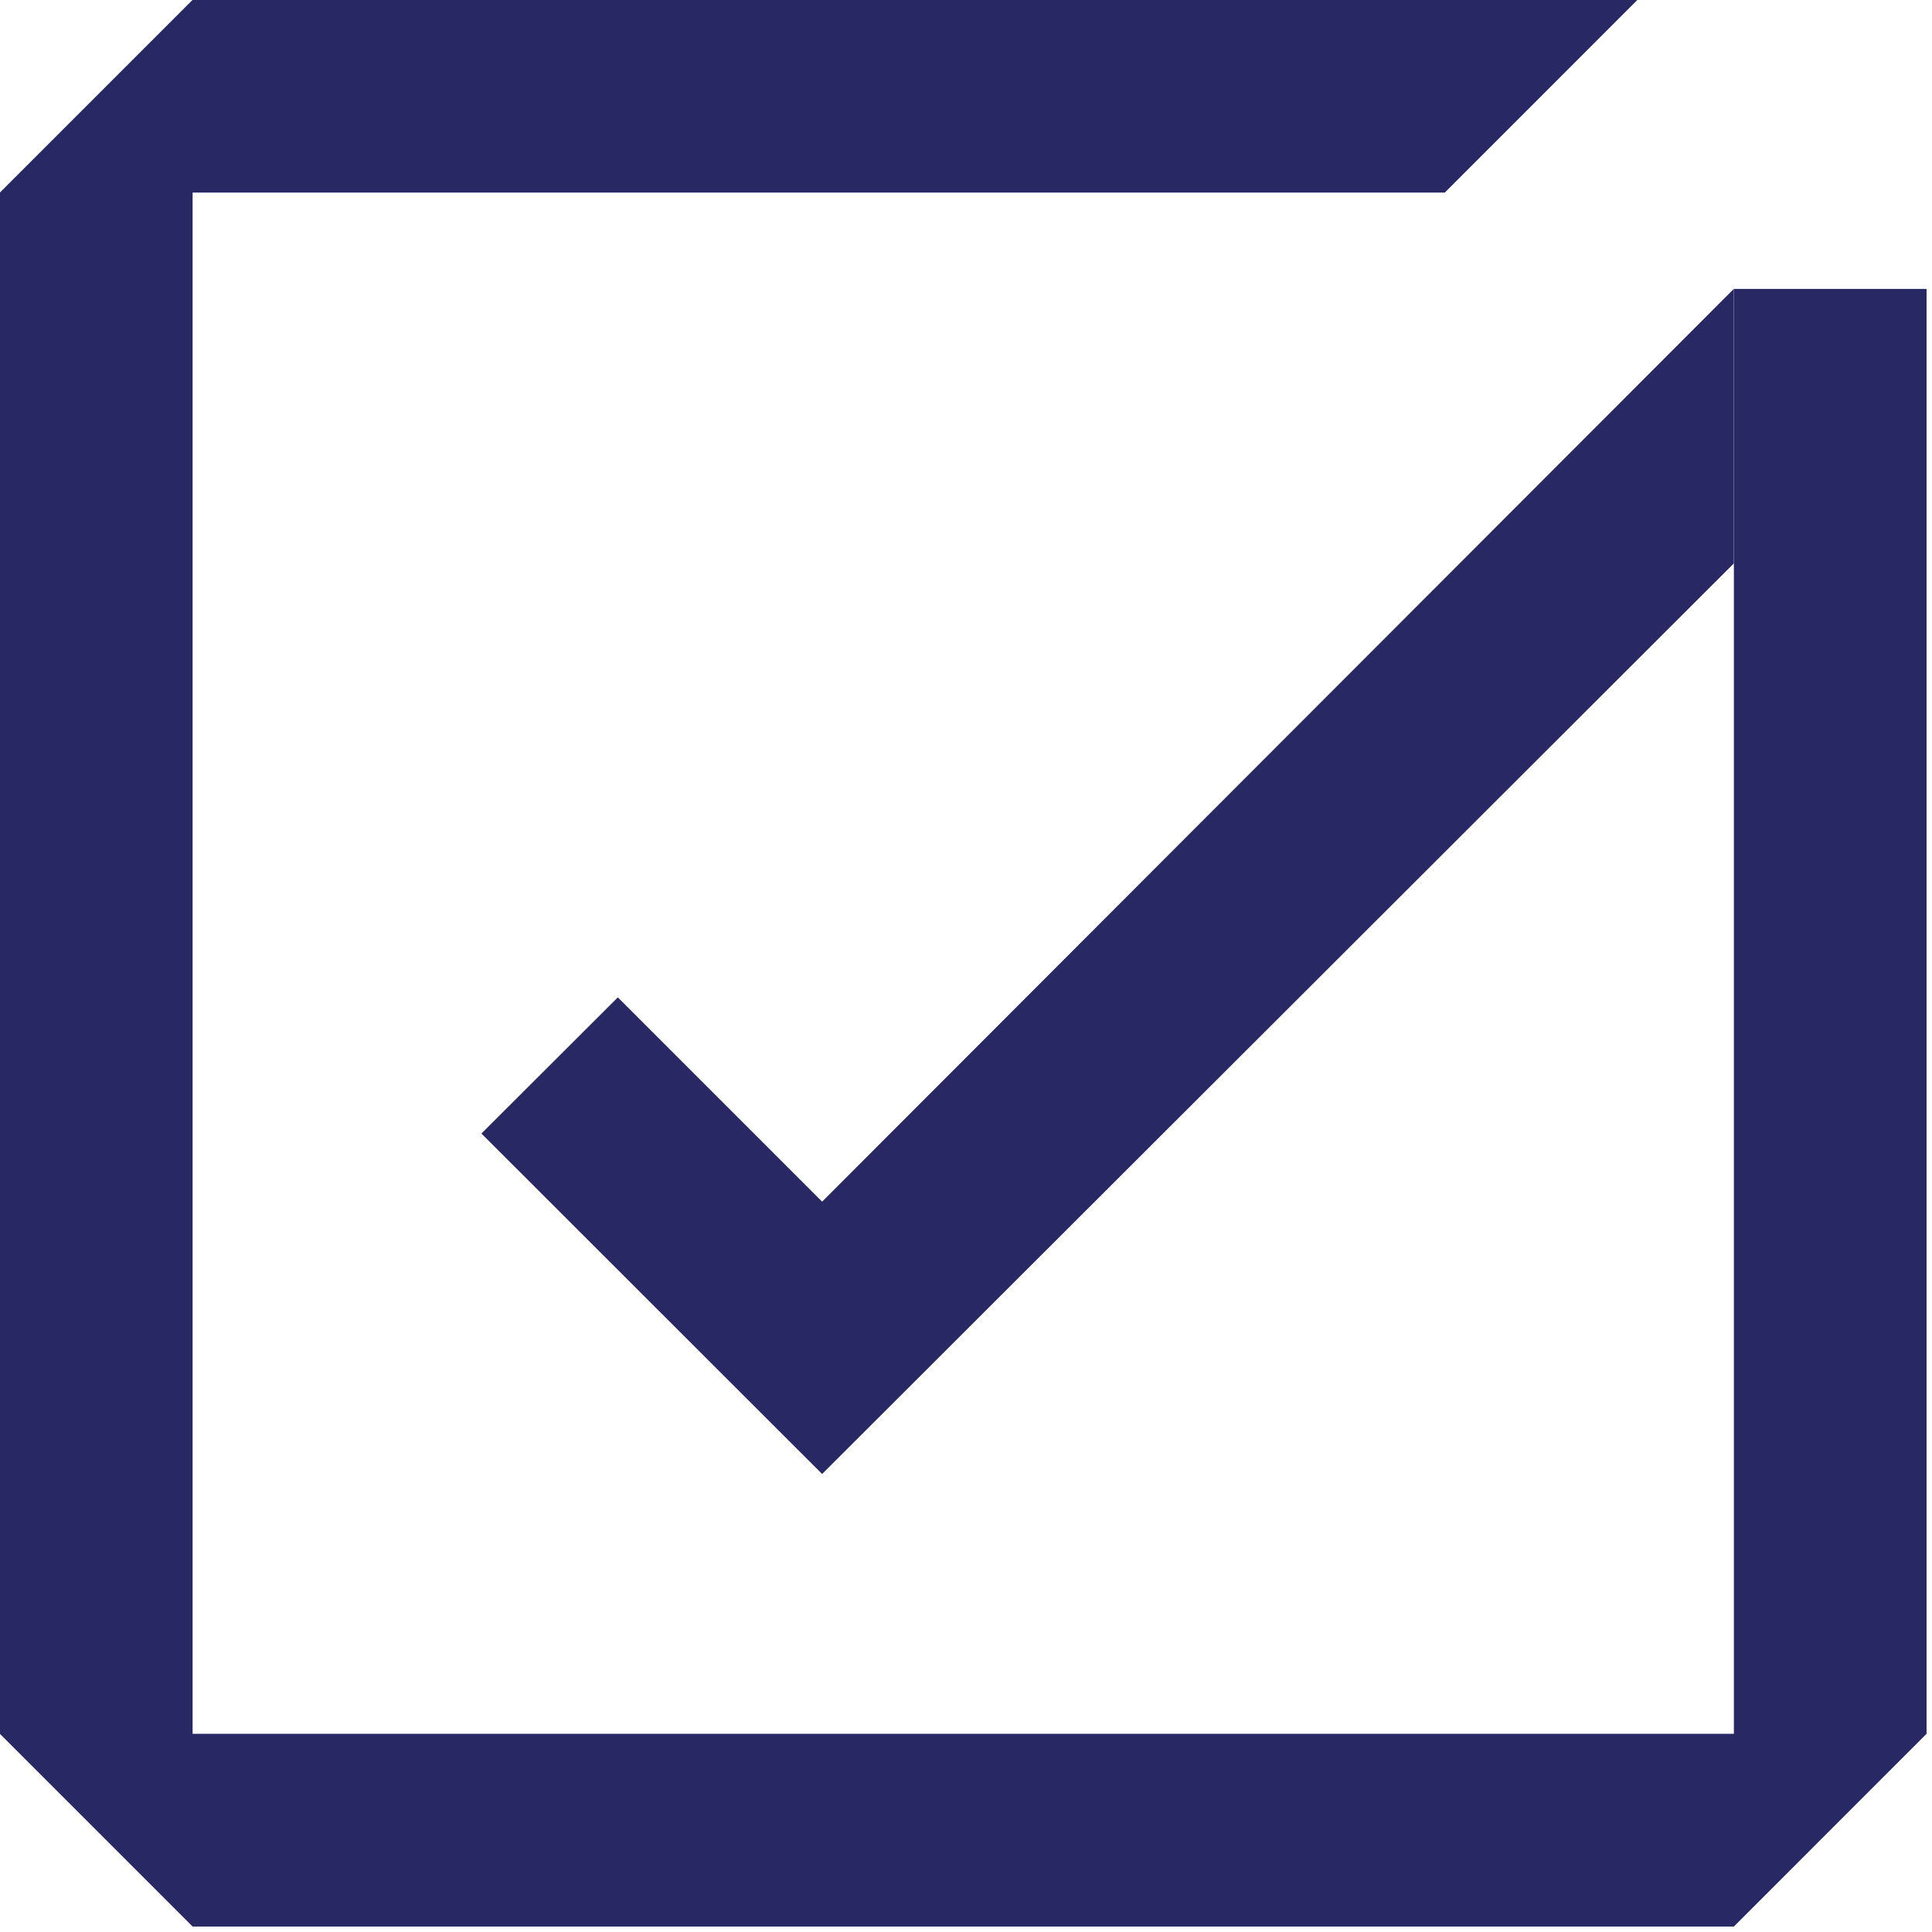
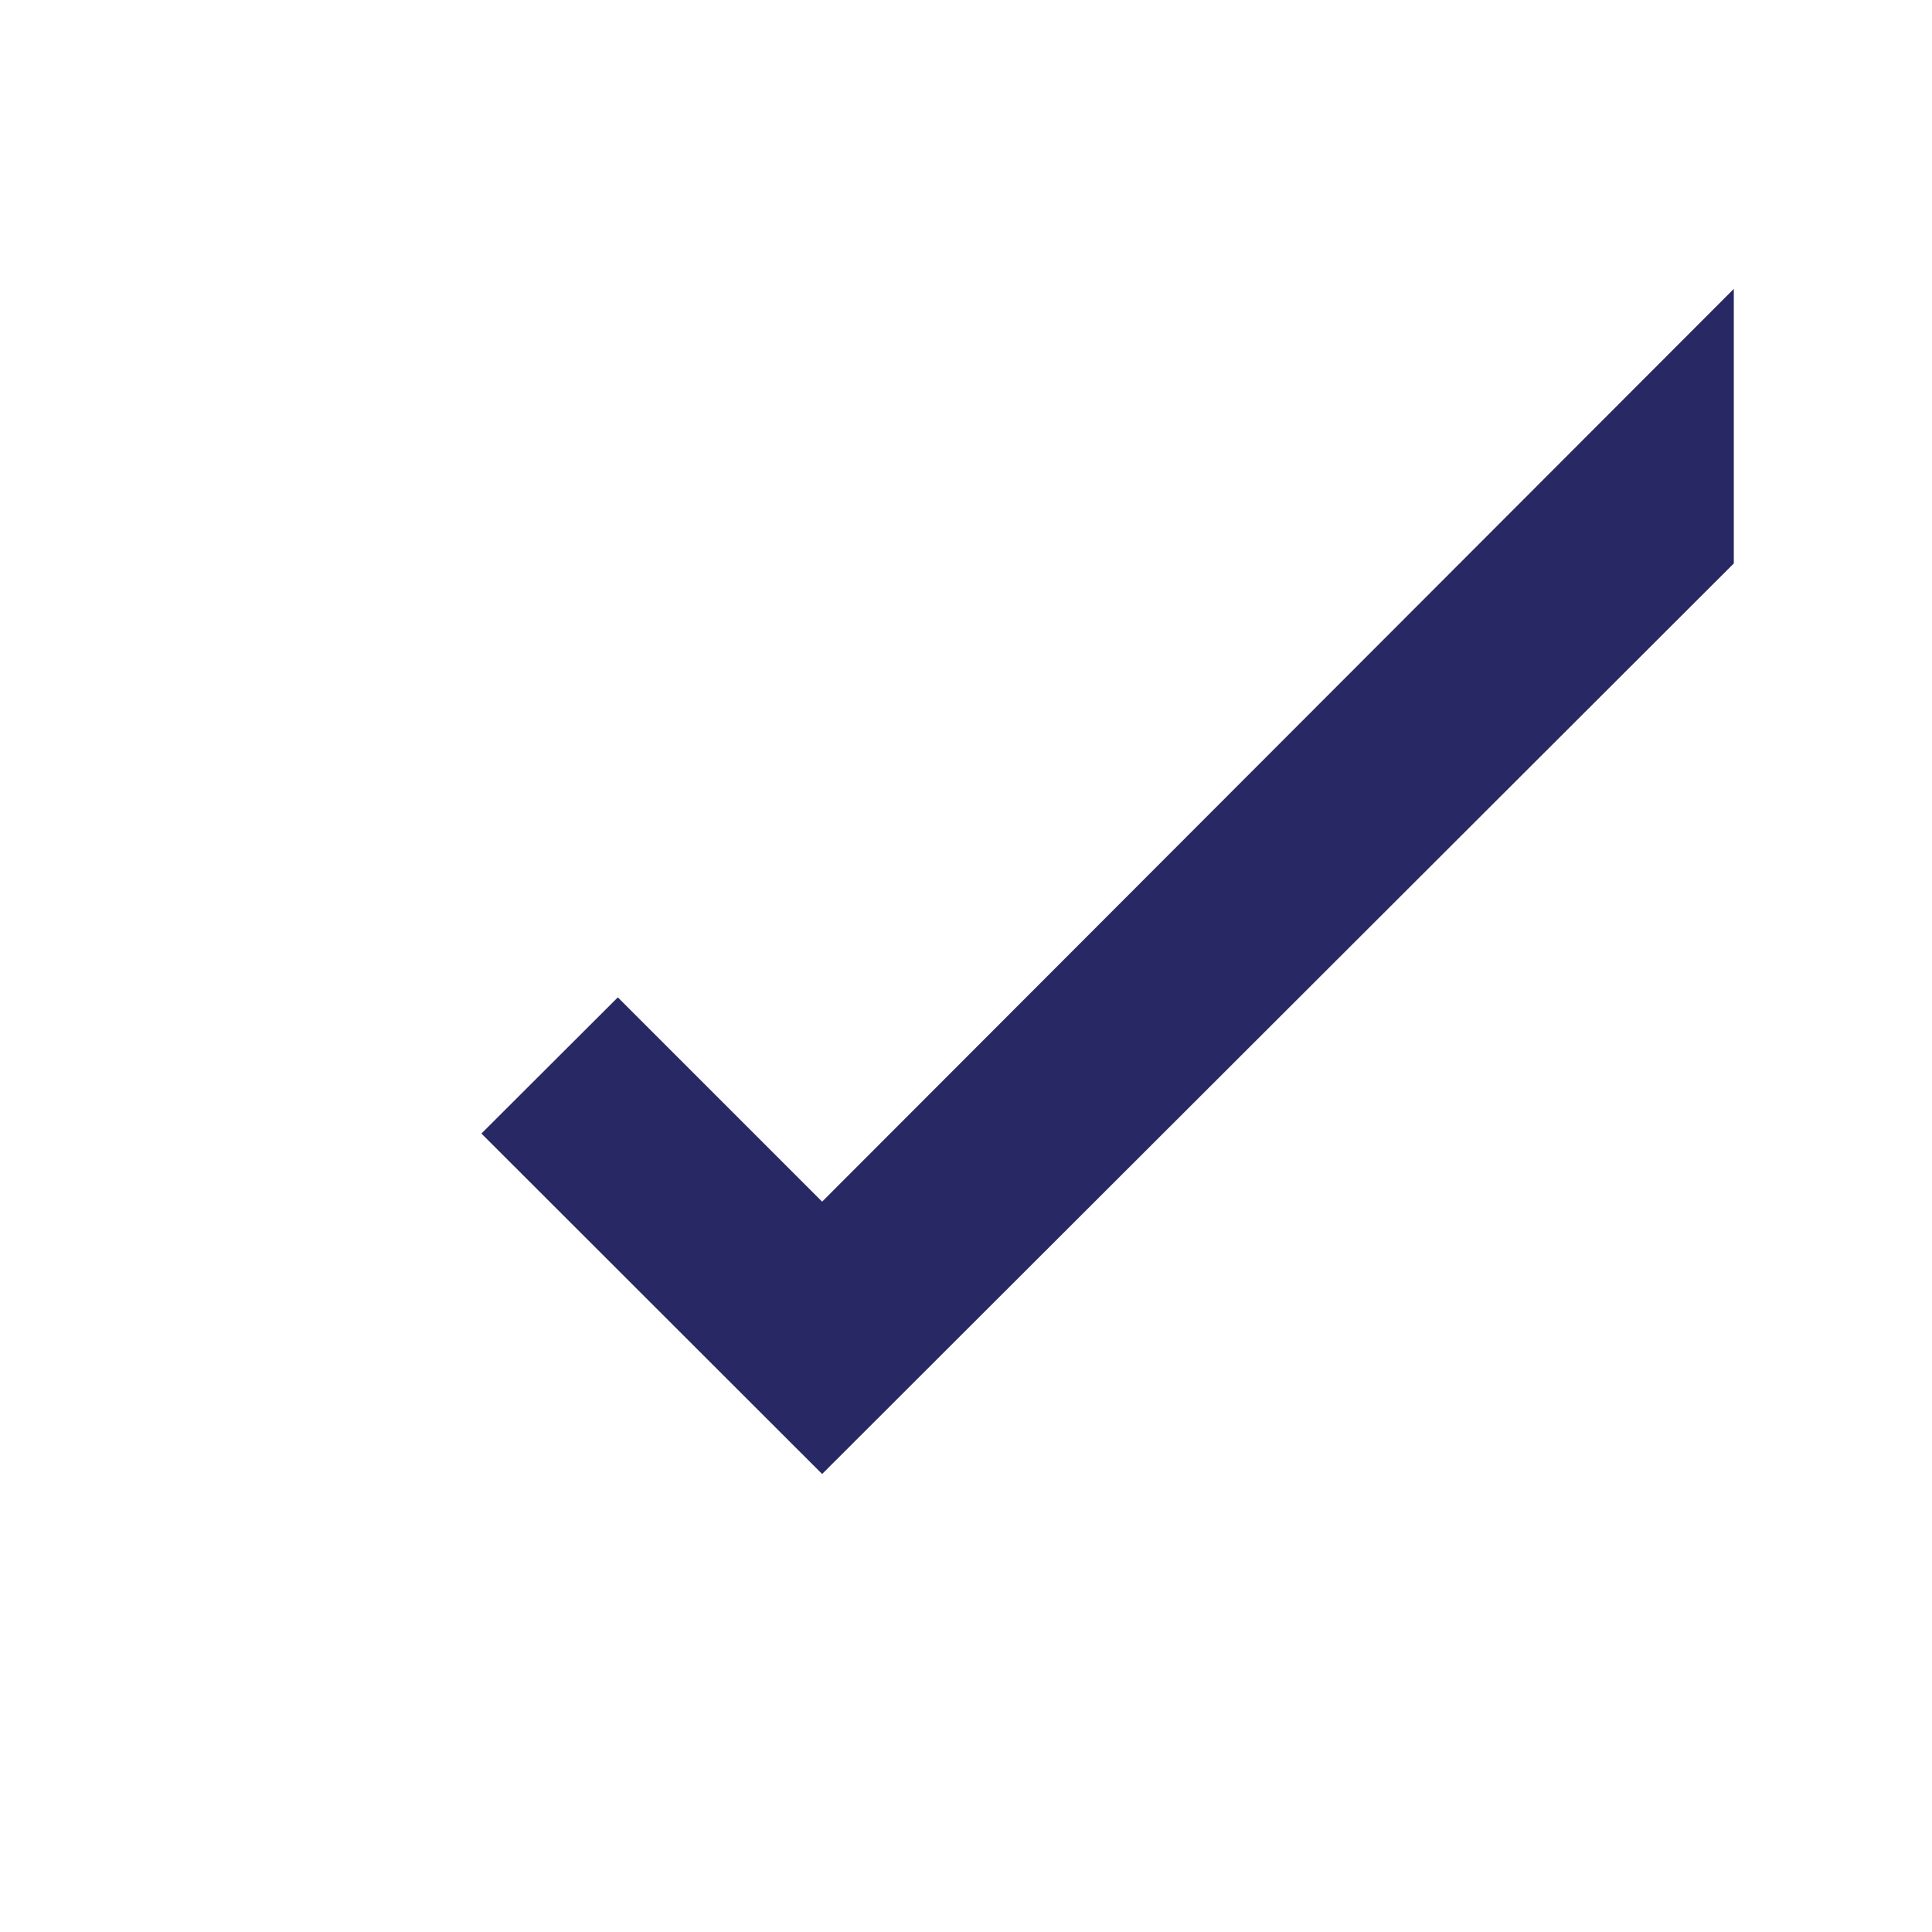
<svg xmlns="http://www.w3.org/2000/svg" width="100%" height="100%" viewBox="0 0 165 165" version="1.1" xml:space="preserve" style="fill-rule:evenodd;clip-rule:evenodd;stroke-linejoin:round;stroke-miterlimit:2;">
  <g transform="matrix(4.167,0,0,4.167,139.846,164.533)">
-     <path d="M0,-39.488L-3.949,-35.538L-29.613,-35.538L-29.613,-3.95L1.976,-3.95L1.976,-33.563L5.925,-33.563L5.925,-3.95L1.976,0L-29.613,0L-33.563,-3.95L-33.563,-35.538L-29.613,-39.488L0,-39.488Z" style="fill:rgb(40,40,100);fill-rule:nonzero;" />
-   </g>
+     </g>
  <g transform="matrix(4.167,0,0,4.167,70.213,47.933)">
    <path d="M0,13.125L-4.187,8.938L-6.983,11.729L0,18.707L18.685,0.045L18.685,-5.582L0,13.125Z" style="fill:rgb(40,40,100);fill-rule:nonzero;" />
  </g>
</svg>